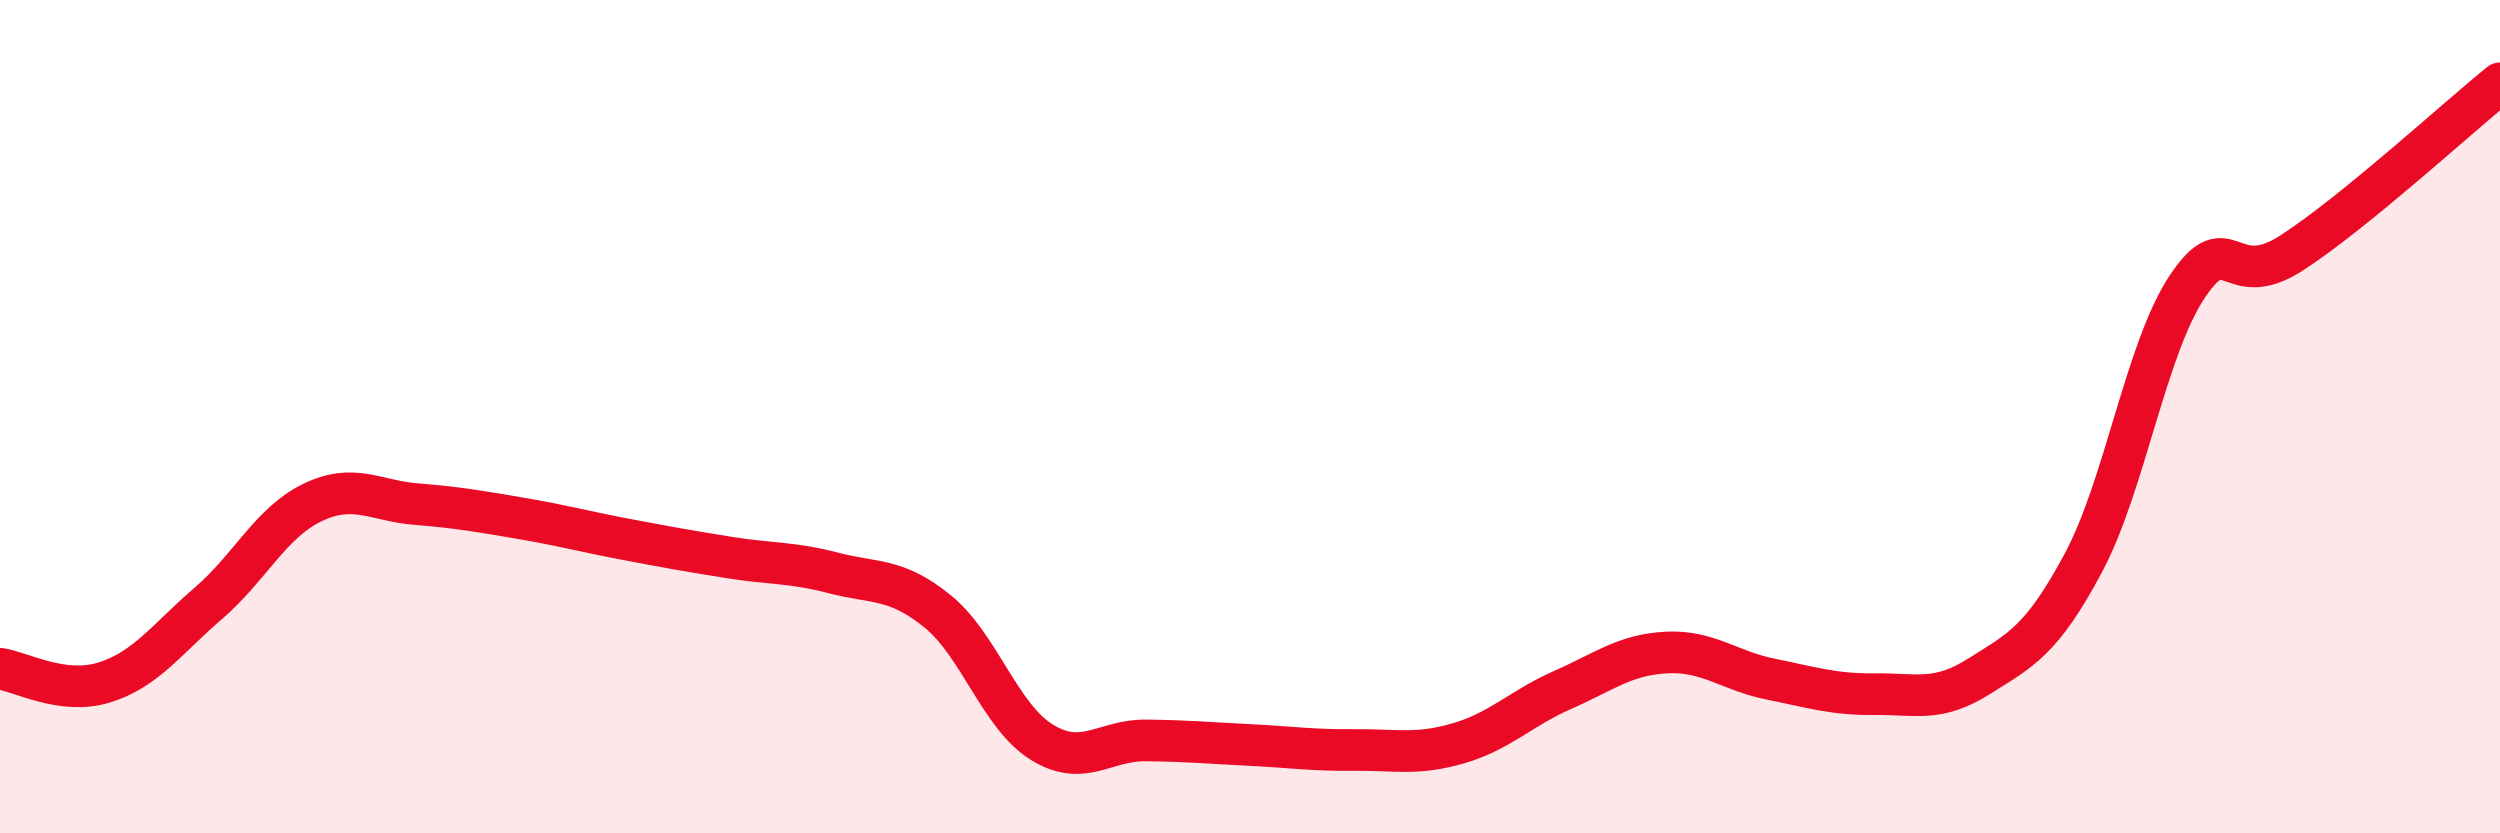
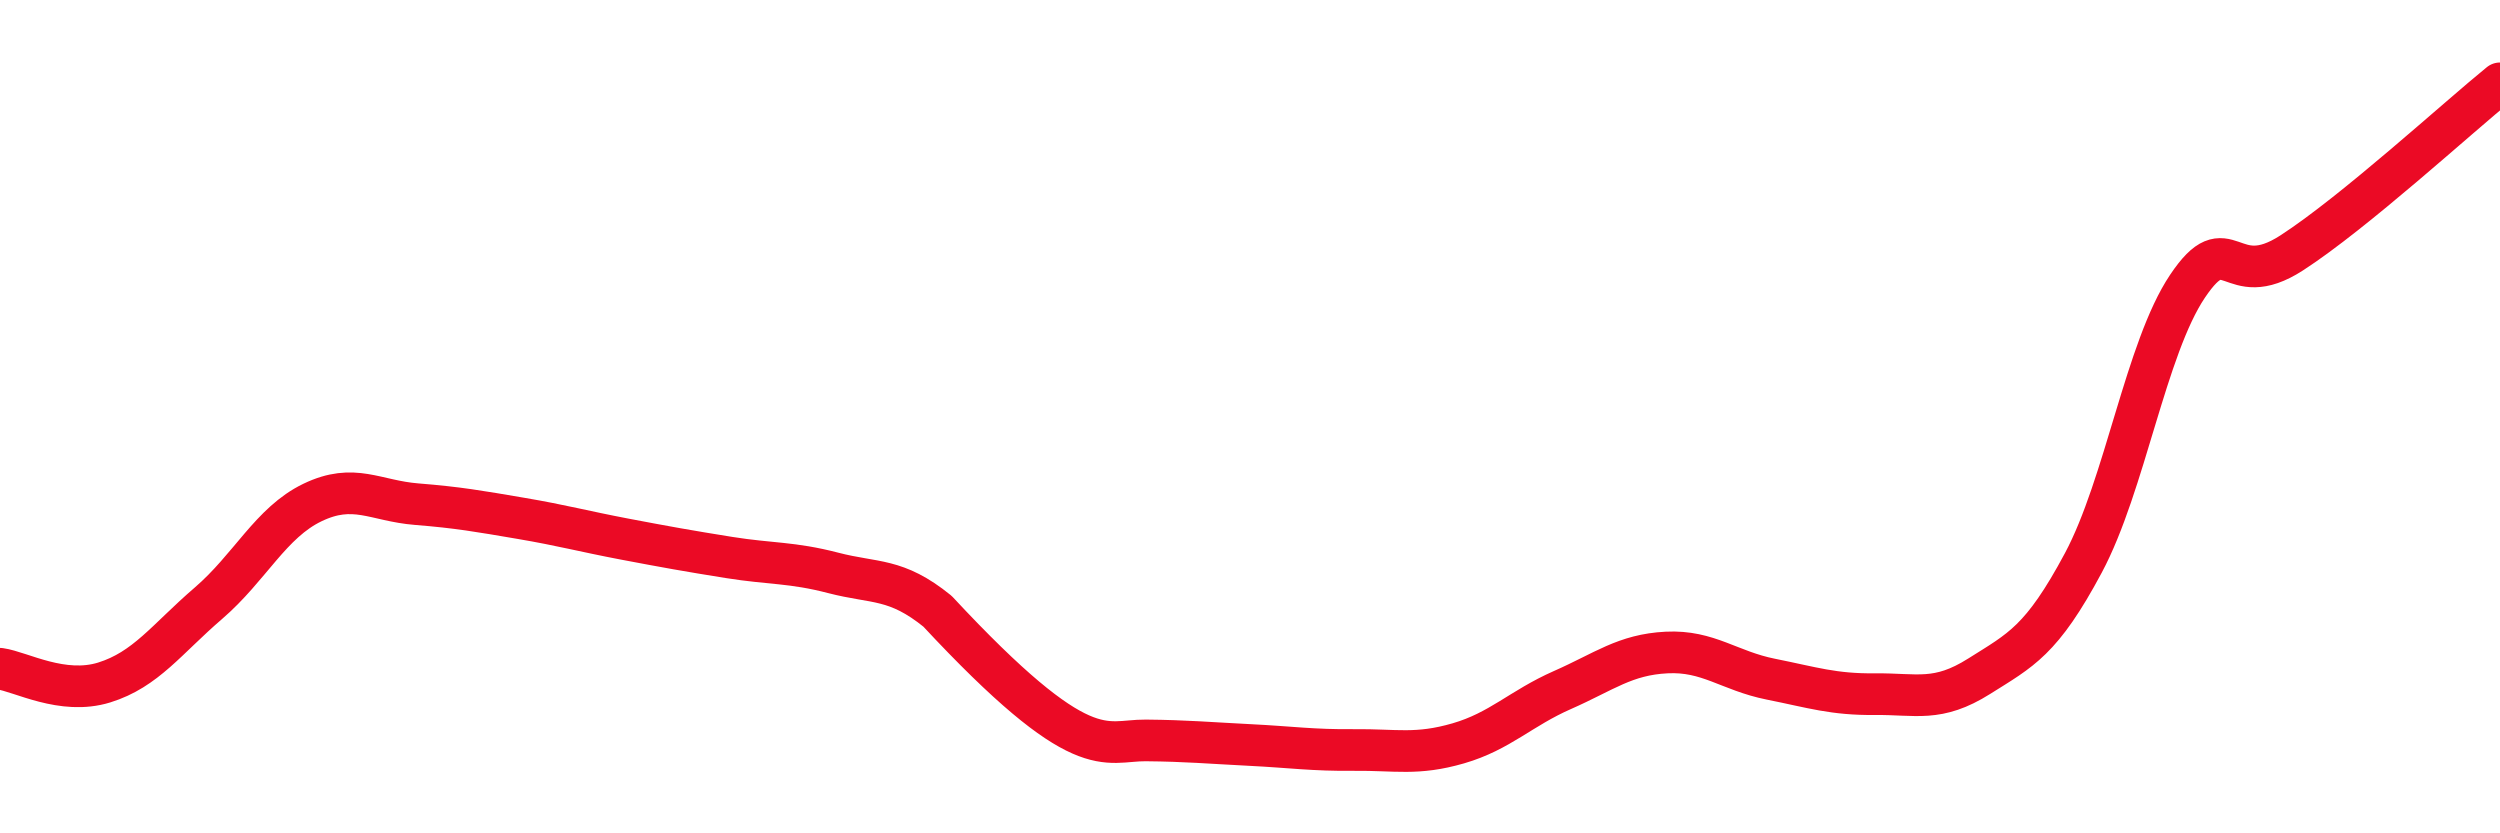
<svg xmlns="http://www.w3.org/2000/svg" width="60" height="20" viewBox="0 0 60 20">
-   <path d="M 0,16.05 C 0.5,16.12 1.5,16.69 2.5,16.38 C 3.5,16.07 4,15.34 5,14.48 C 6,13.62 6.5,12.54 7.5,12.06 C 8.5,11.58 9,12.02 10,12.1 C 11,12.18 11.5,12.27 12.5,12.44 C 13.5,12.61 14,12.75 15,12.94 C 16,13.13 16.5,13.22 17.5,13.38 C 18.5,13.54 19,13.49 20,13.75 C 21,14.01 21.5,13.86 22.5,14.67 C 23.5,15.48 24,17.19 25,17.81 C 26,18.43 26.5,17.76 27.5,17.77 C 28.5,17.78 29,17.83 30,17.88 C 31,17.93 31.5,18.01 32.5,18 C 33.5,17.99 34,18.13 35,17.84 C 36,17.55 36.5,17 37.5,16.56 C 38.5,16.12 39,15.71 40,15.66 C 41,15.61 41.5,16.1 42.5,16.3 C 43.5,16.5 44,16.67 45,16.66 C 46,16.65 46.5,16.86 47.5,16.23 C 48.5,15.6 49,15.38 50,13.51 C 51,11.64 51.5,8.36 52.5,6.87 C 53.5,5.38 53.5,7.04 55,6.07 C 56.5,5.1 59,2.81 60,2L60 20L0 20Z" fill="#EB0A25" opacity="0.1" stroke-linecap="round" stroke-linejoin="round" />
-   <path d="M 0,16.05 C 0.5,16.12 1.5,16.69 2.5,16.38 C 3.5,16.07 4,15.34 5,14.48 C 6,13.62 6.5,12.54 7.5,12.06 C 8.5,11.58 9,12.02 10,12.1 C 11,12.18 11.5,12.27 12.5,12.44 C 13.5,12.61 14,12.75 15,12.94 C 16,13.13 16.5,13.22 17.5,13.38 C 18.5,13.54 19,13.49 20,13.75 C 21,14.01 21.5,13.86 22.5,14.67 C 23.5,15.48 24,17.19 25,17.81 C 26,18.43 26.5,17.76 27.5,17.77 C 28.5,17.78 29,17.83 30,17.88 C 31,17.93 31.5,18.01 32.5,18 C 33.5,17.99 34,18.13 35,17.84 C 36,17.55 36.5,17 37.5,16.56 C 38.5,16.12 39,15.71 40,15.66 C 41,15.61 41.5,16.1 42.5,16.3 C 43.5,16.5 44,16.67 45,16.66 C 46,16.65 46.5,16.86 47.5,16.23 C 48.5,15.6 49,15.38 50,13.51 C 51,11.64 51.5,8.36 52.5,6.87 C 53.5,5.38 53.5,7.04 55,6.07 C 56.5,5.1 59,2.81 60,2" stroke="#EB0A25" stroke-width="1" fill="none" stroke-linecap="round" stroke-linejoin="round" />
+   <path d="M 0,16.05 C 0.5,16.12 1.5,16.69 2.5,16.38 C 3.5,16.07 4,15.34 5,14.48 C 6,13.62 6.5,12.54 7.5,12.06 C 8.5,11.58 9,12.02 10,12.1 C 11,12.18 11.5,12.27 12.5,12.44 C 13.5,12.61 14,12.75 15,12.94 C 16,13.13 16.5,13.22 17.5,13.38 C 18.5,13.54 19,13.49 20,13.75 C 21,14.01 21.5,13.86 22.5,14.67 C 26,18.43 26.5,17.76 27.5,17.77 C 28.5,17.78 29,17.83 30,17.88 C 31,17.93 31.5,18.01 32.5,18 C 33.5,17.99 34,18.13 35,17.84 C 36,17.55 36.5,17 37.5,16.56 C 38.5,16.12 39,15.71 40,15.66 C 41,15.61 41.5,16.1 42.5,16.3 C 43.5,16.5 44,16.67 45,16.66 C 46,16.65 46.5,16.86 47.5,16.23 C 48.5,15.6 49,15.38 50,13.51 C 51,11.64 51.5,8.36 52.5,6.87 C 53.5,5.38 53.5,7.04 55,6.07 C 56.5,5.1 59,2.81 60,2" stroke="#EB0A25" stroke-width="1" fill="none" stroke-linecap="round" stroke-linejoin="round" />
</svg>